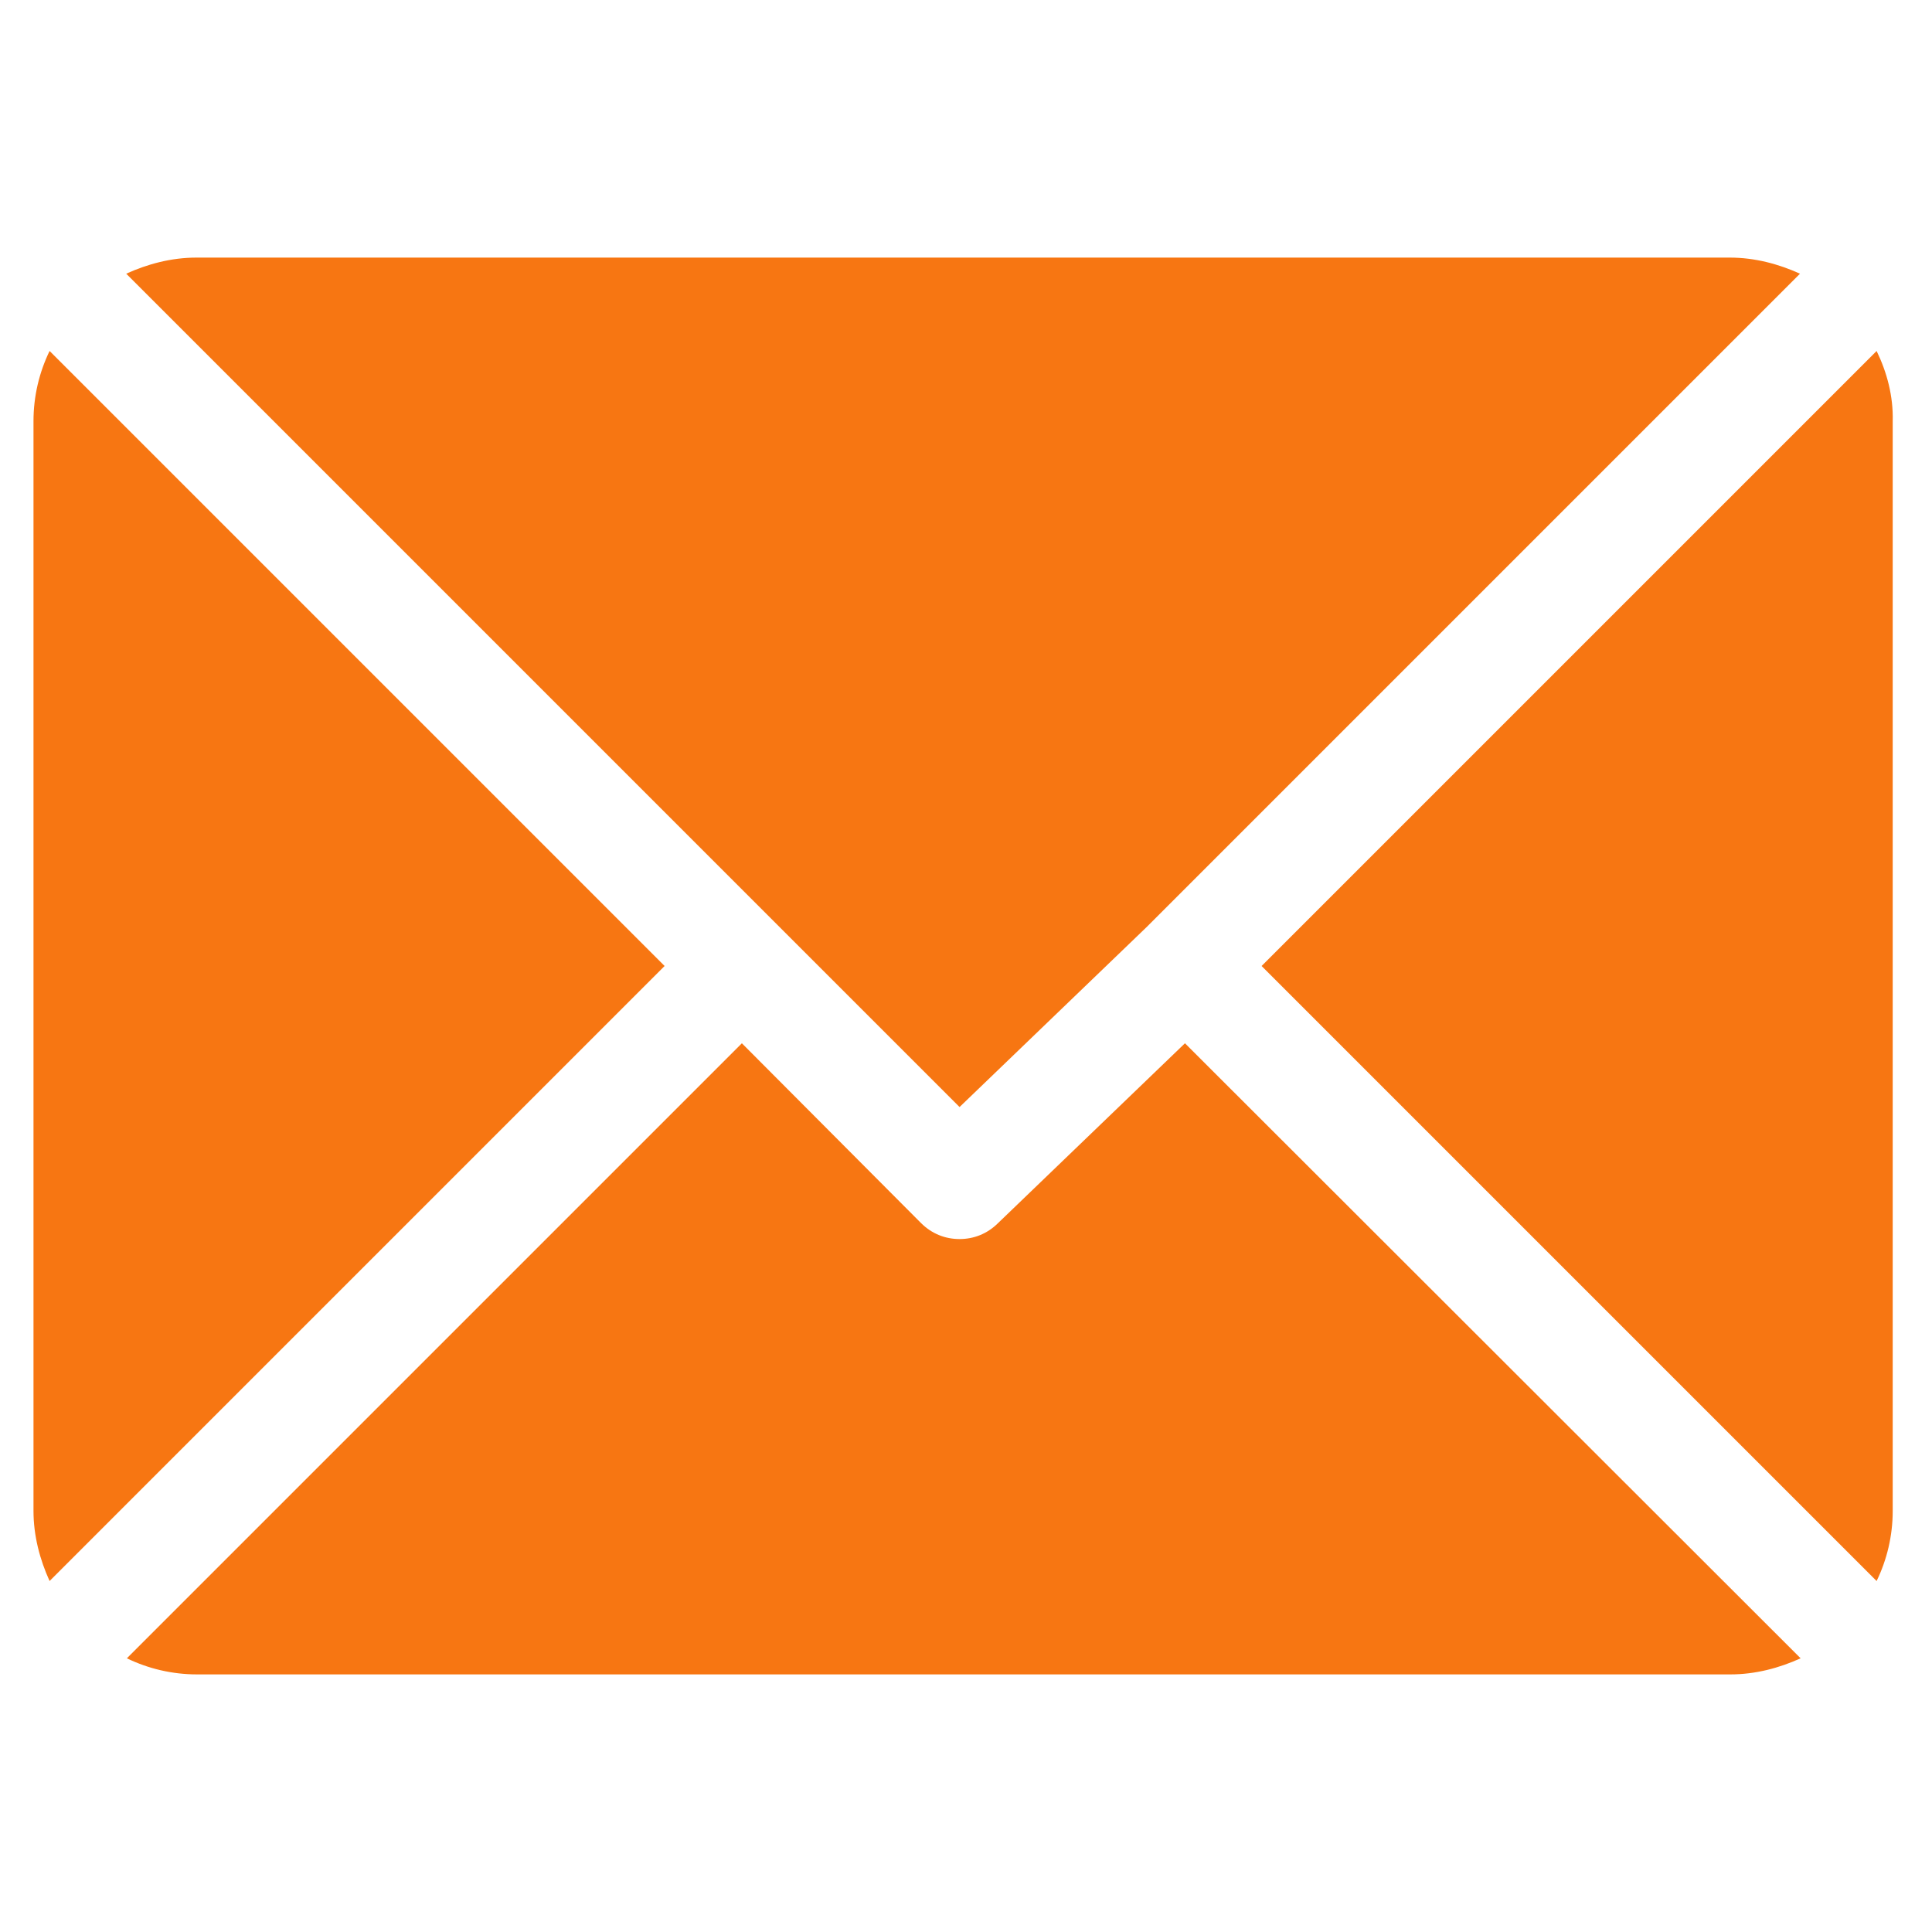
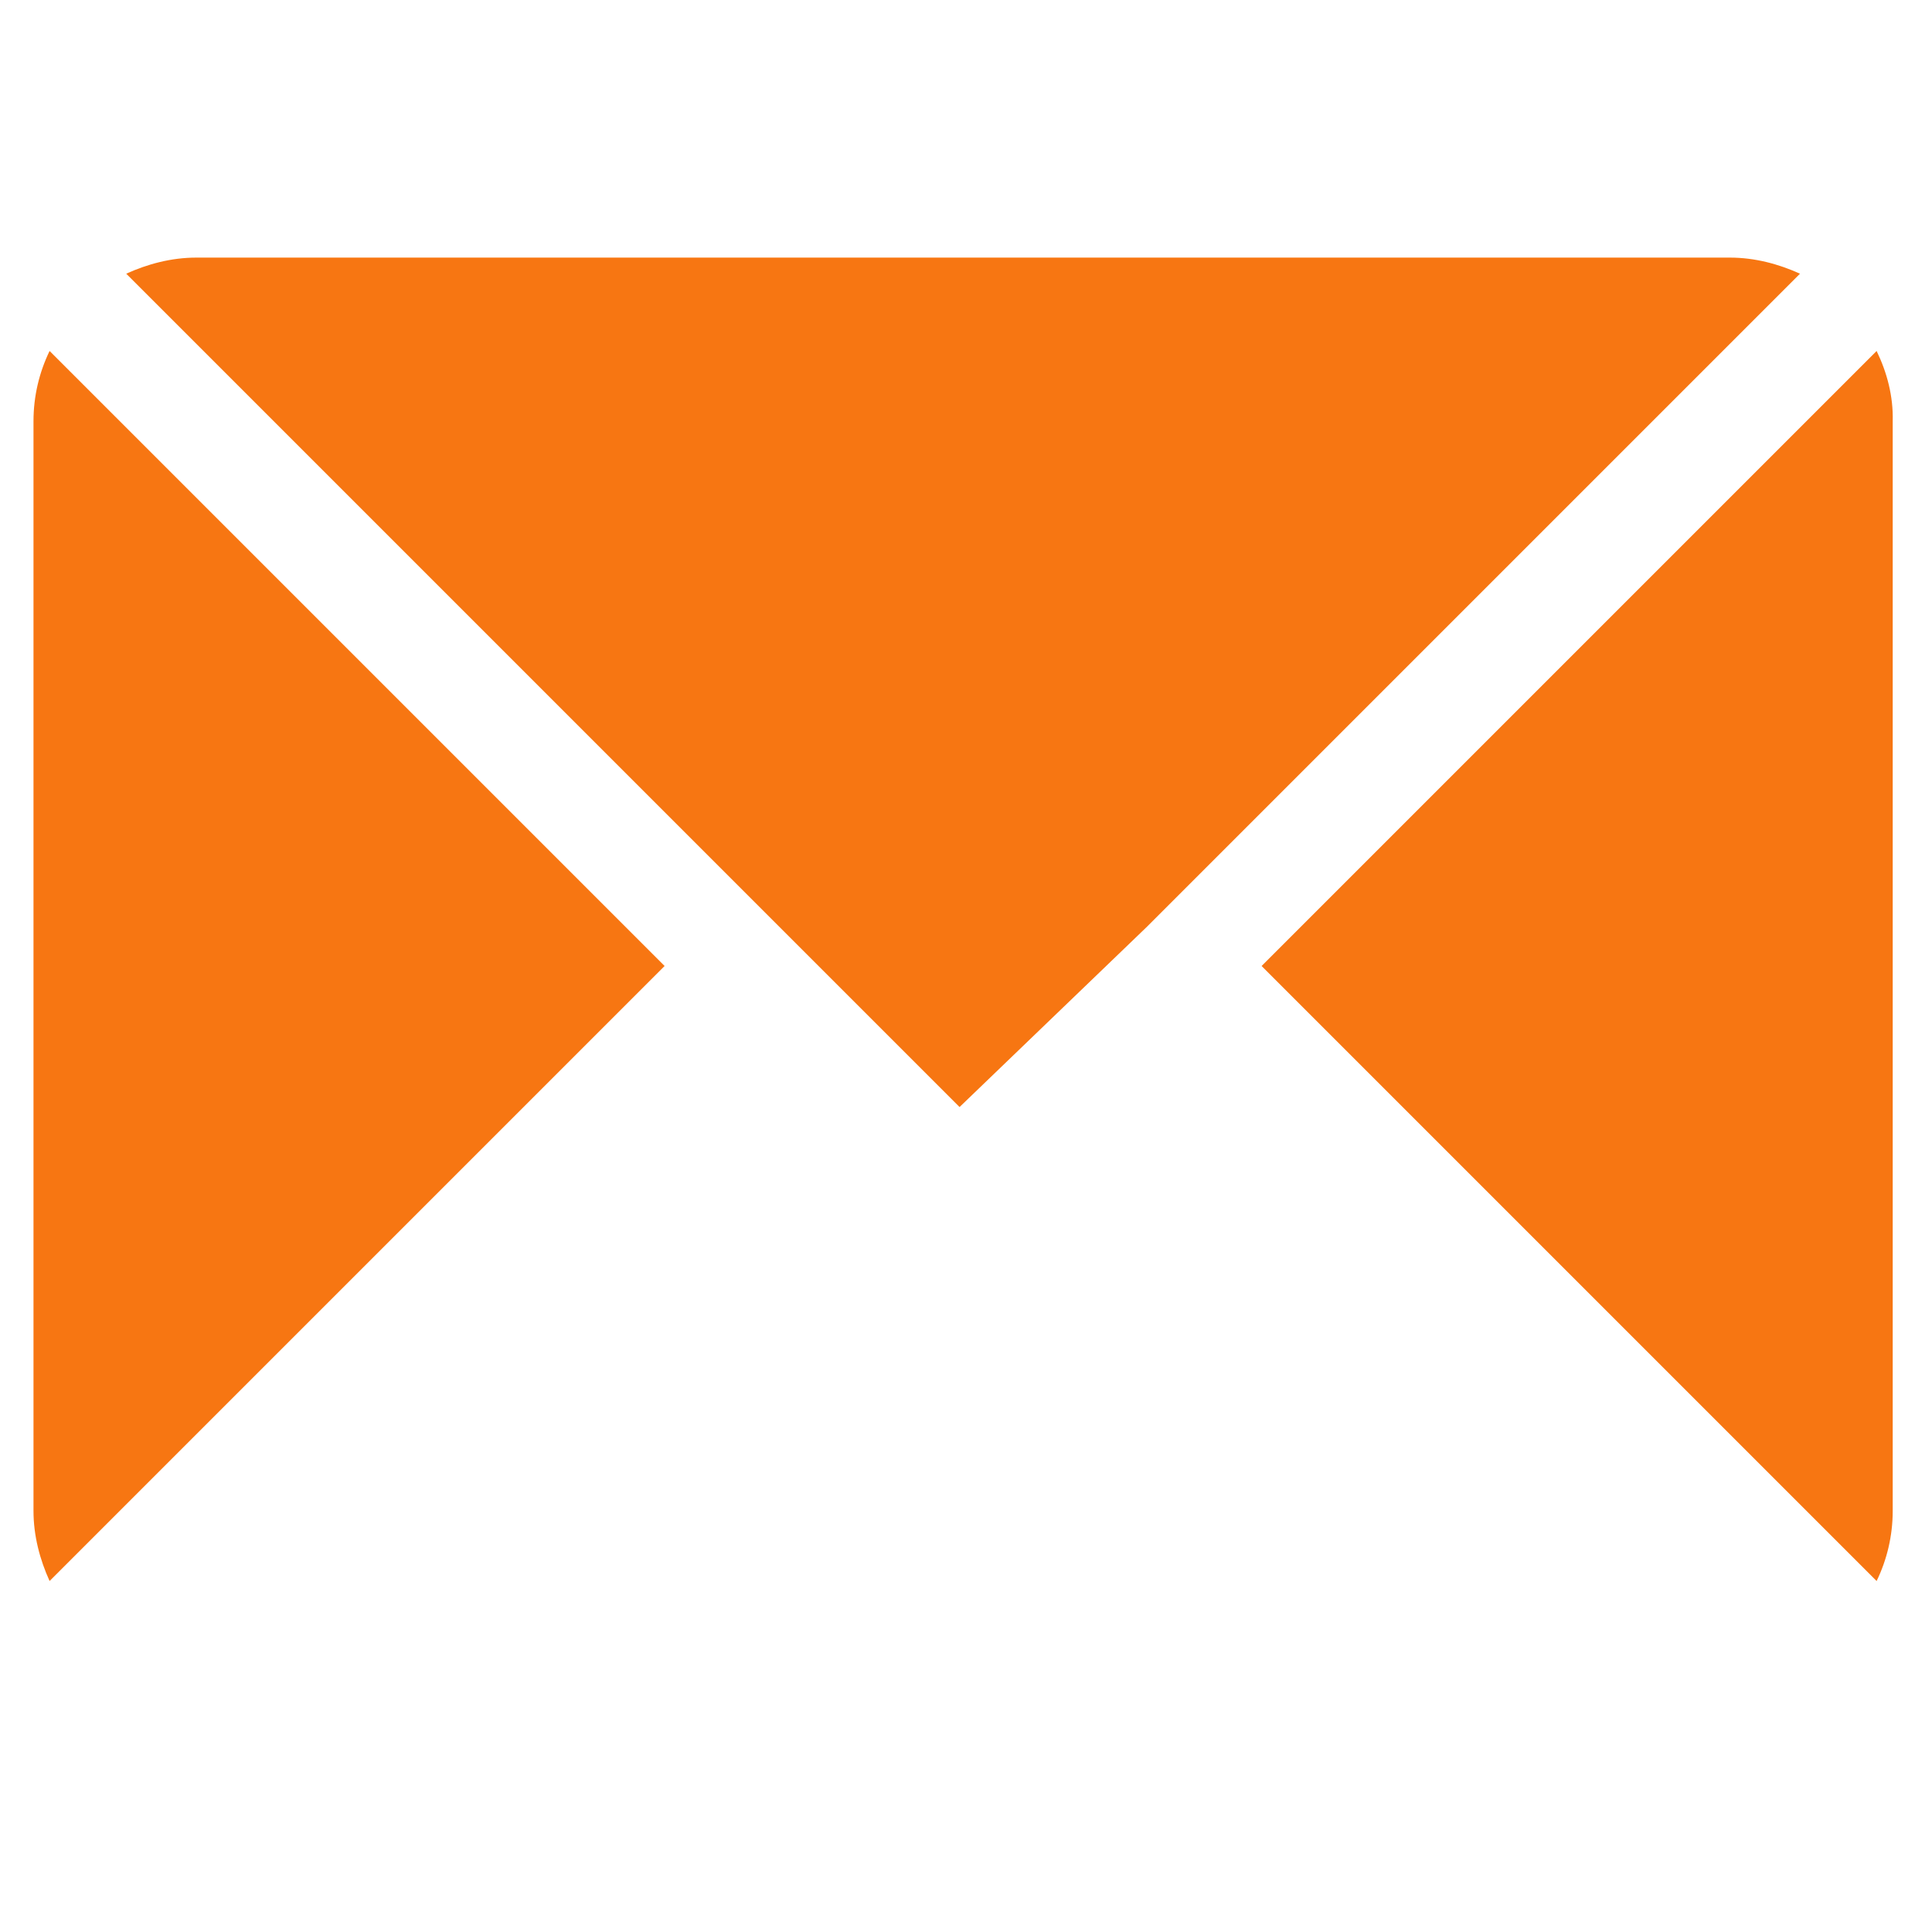
<svg xmlns="http://www.w3.org/2000/svg" version="1.1" id="Capa_1" x="0px" y="0px" viewBox="0 0 300 300" style="enable-background:new 0 0 300 300;" xml:space="preserve">
  <style type="text/css">
	.st0{fill:#F77612;}
</style>
  <g>
    <g>
      <g>
        <path class="st0" d="M268.6,40H30.5c-3.9,0-7.6,1-10.9,2.5L149,171.9l29-27.9c0,0,0,0,0,0s0,0,0,0L279.5,42.5     C276.2,41,272.5,40,268.6,40z" />
      </g>
    </g>
    <g>
      <g>
        <path class="st0" d="M291.4,54.5L195.9,150l95.5,95.5c1.6-3.3,2.5-7,2.5-10.9V65.4C294,61.5,293,57.8,291.4,54.5z" />
      </g>
    </g>
    <g>
      <g>
        <path class="st0" d="M7.7,54.5c-1.6,3.3-2.5,7-2.5,10.9v169.2c0,3.9,1,7.6,2.5,10.9l95.5-95.5L7.7,54.5z" />
      </g>
    </g>
    <g>
      <g>
-         <path class="st0" d="M184,162l-29,27.9c-1.7,1.7-3.8,2.5-6,2.5s-4.3-0.8-6-2.5L115.2,162l-95.5,95.5c3.3,1.6,7,2.5,10.9,2.5     h238.1c3.9,0,7.6-1,10.9-2.5L184,162z" />
-       </g>
+         </g>
    </g>
  </g>
</svg>